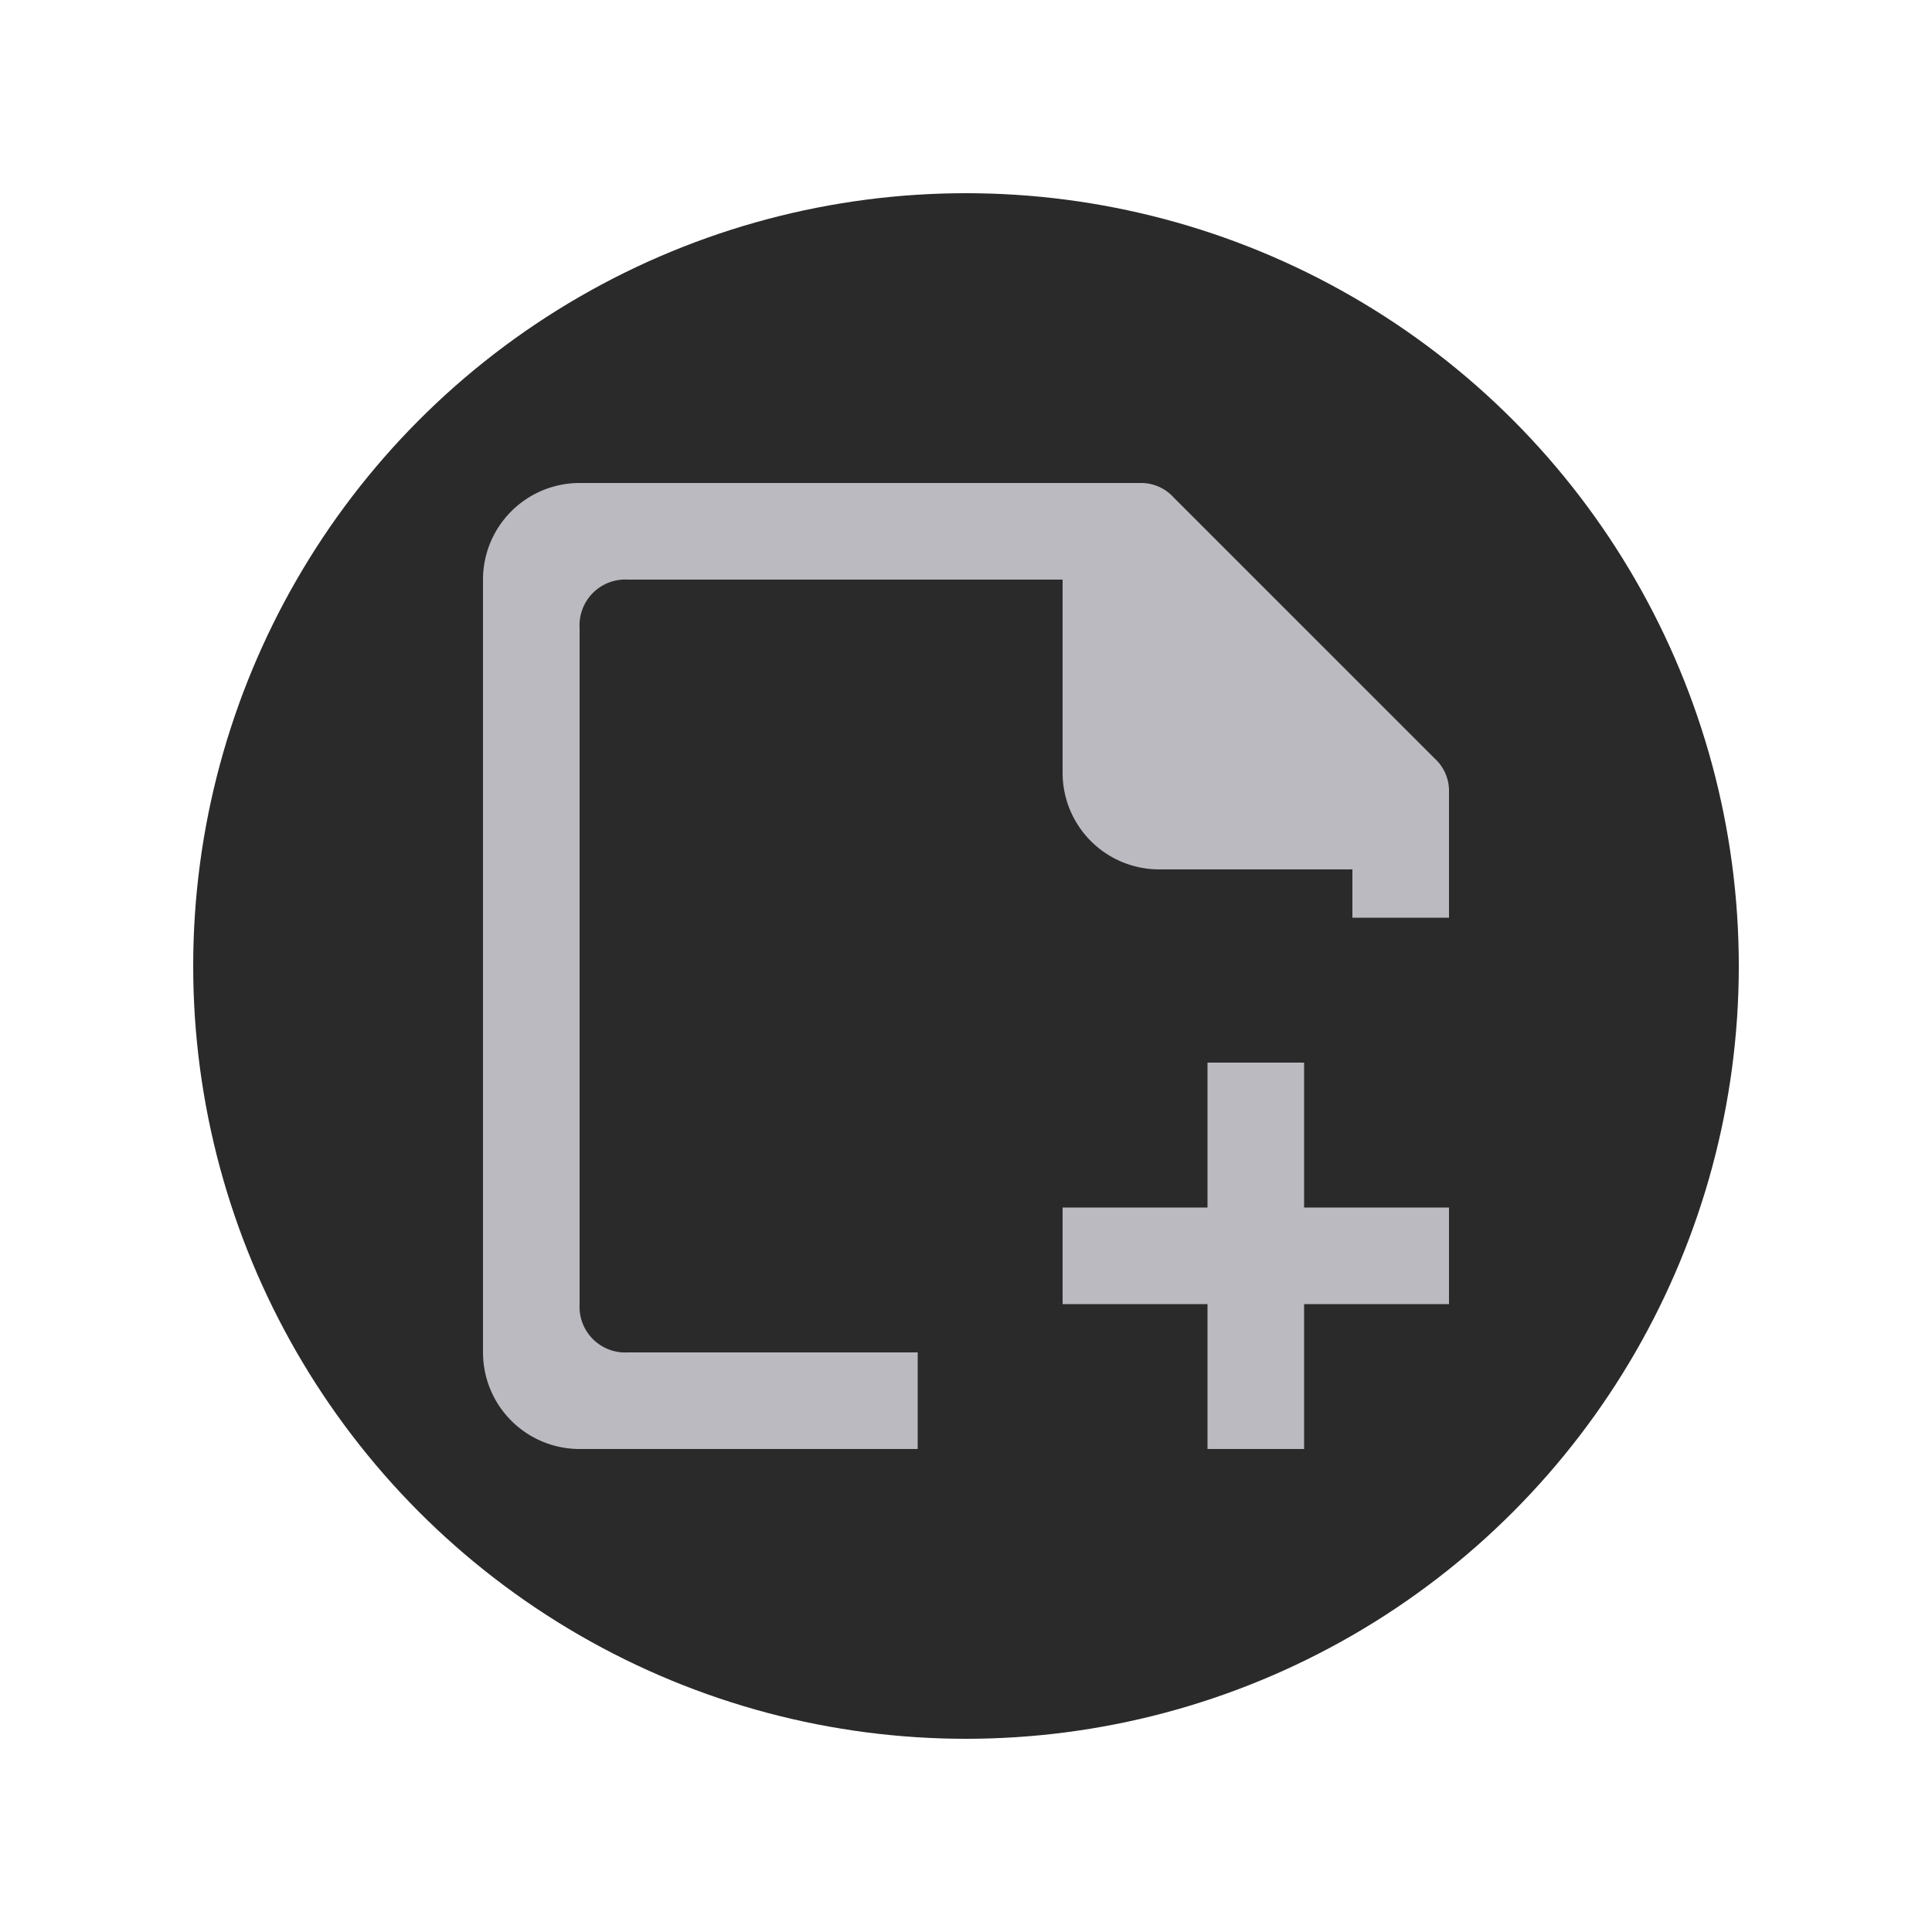
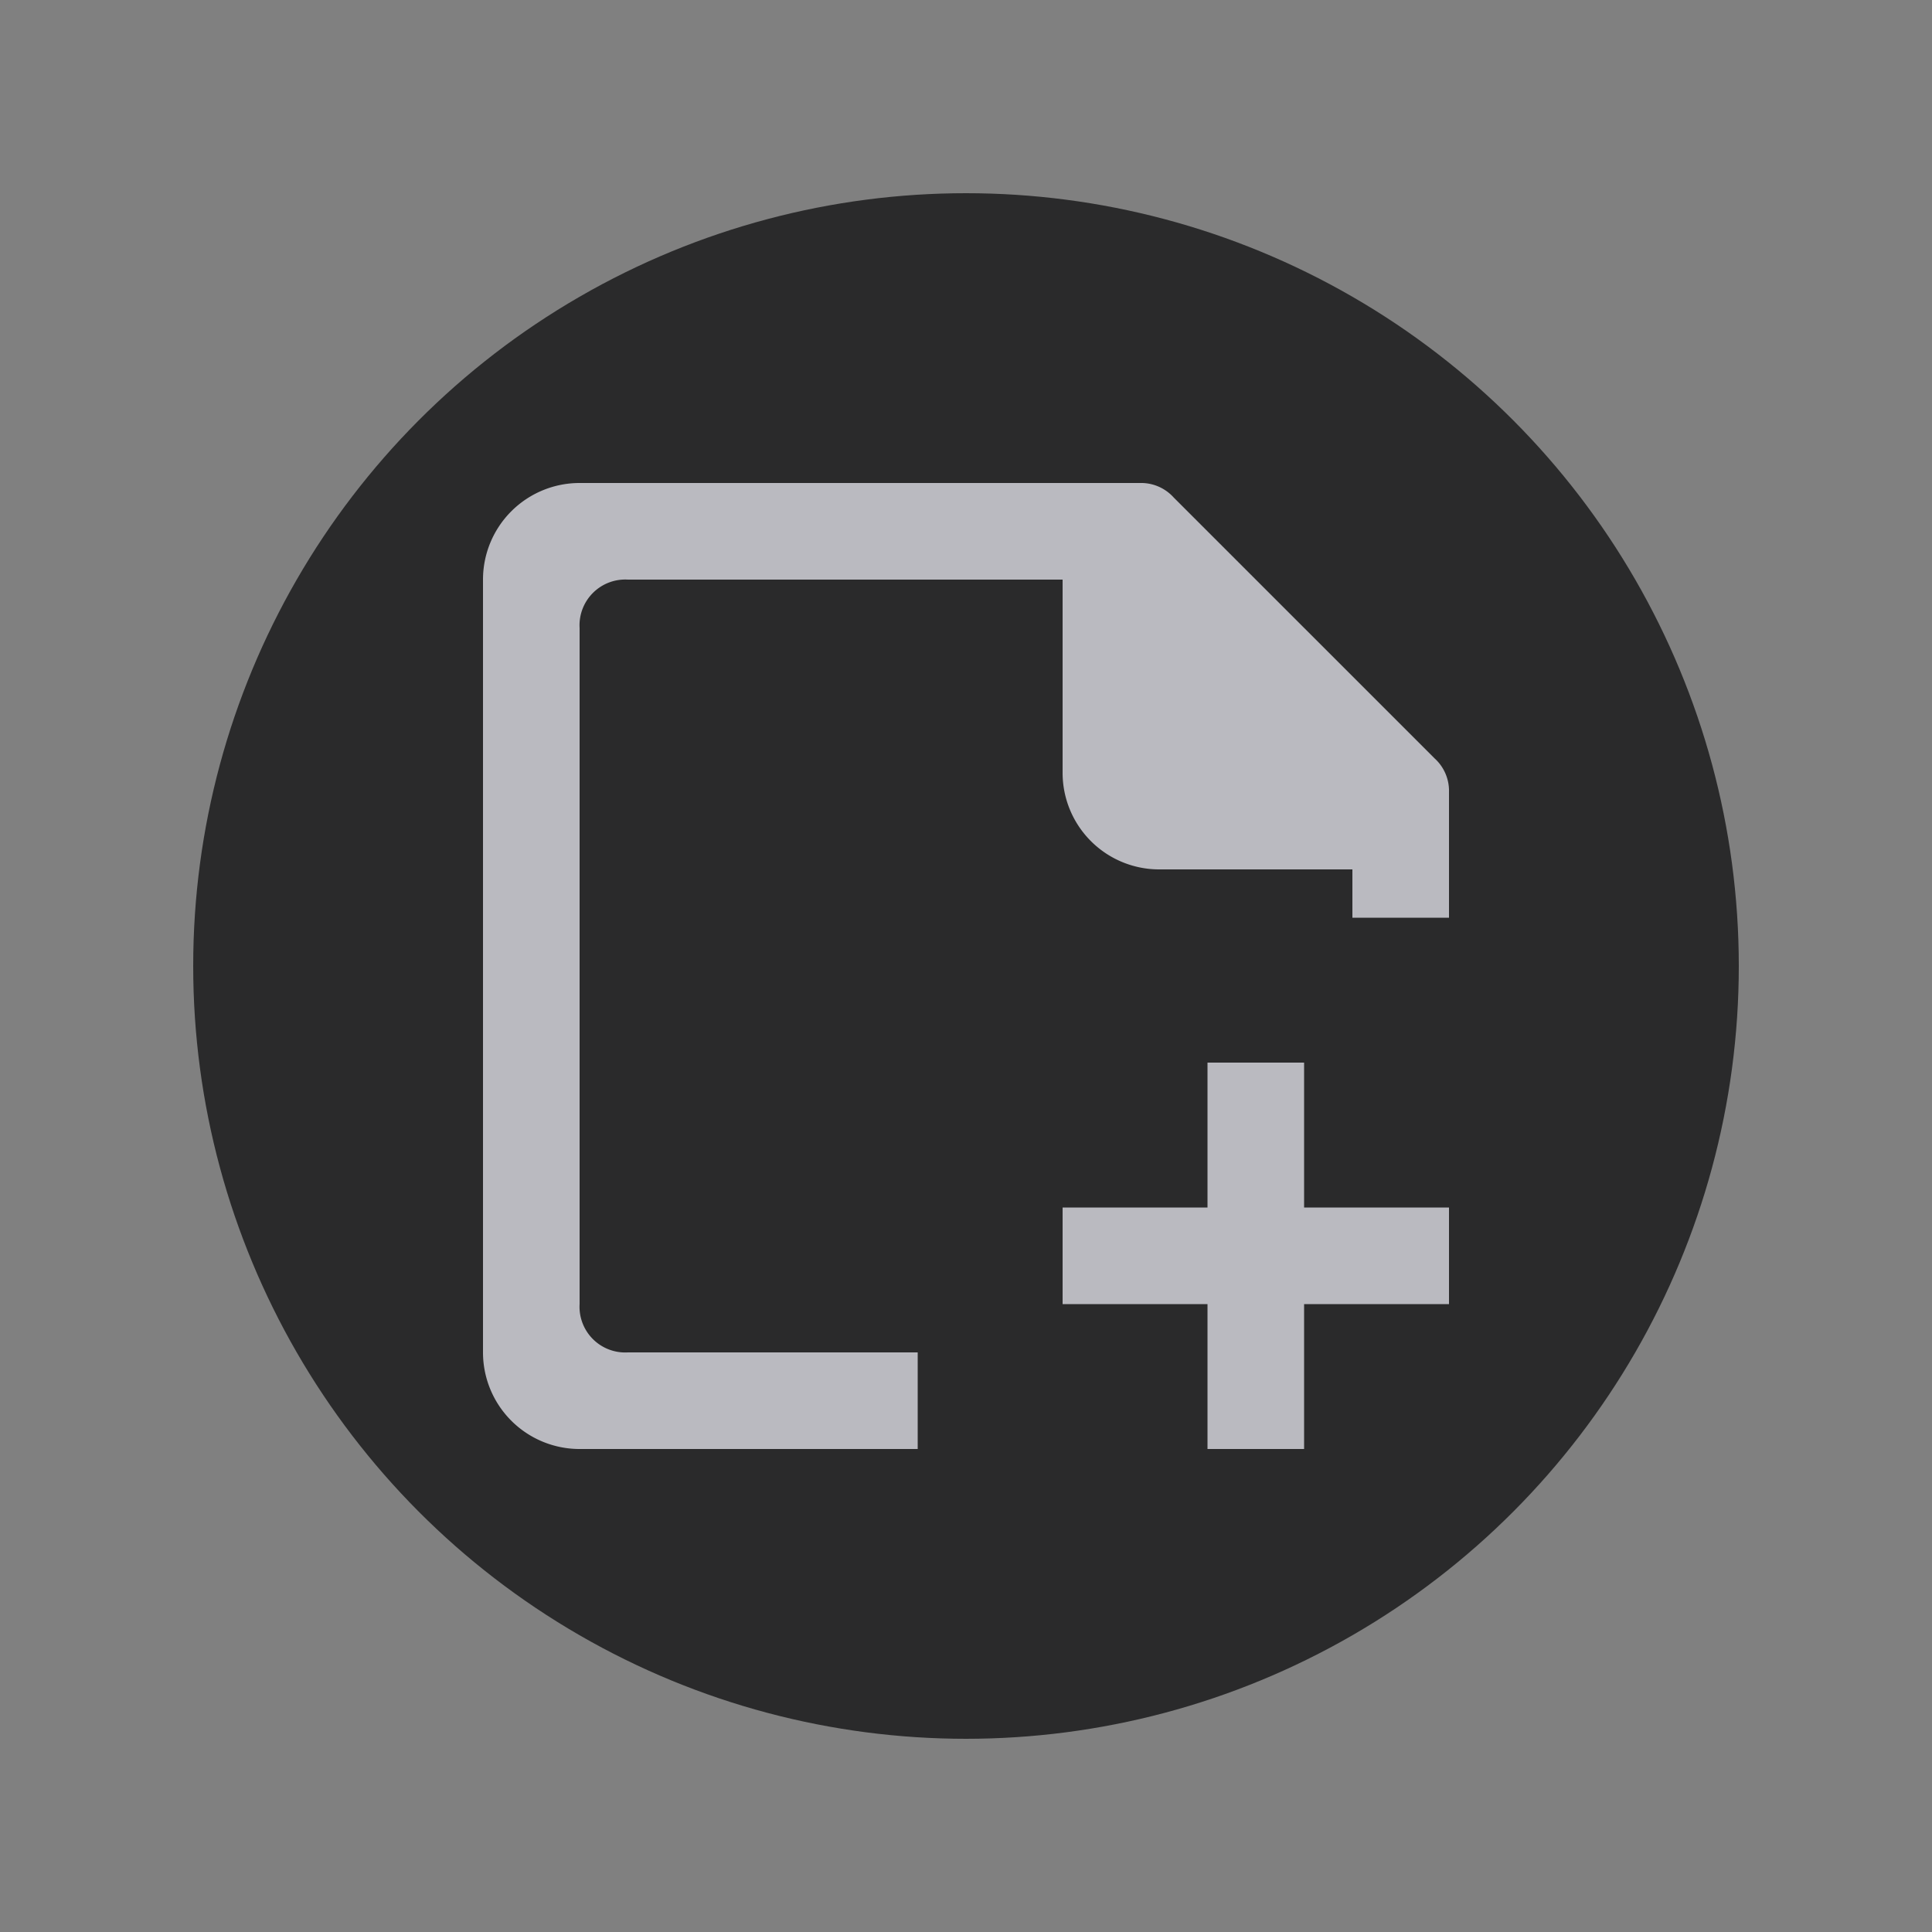
<svg xmlns="http://www.w3.org/2000/svg" width="40" height="40" viewBox="0 0 40 40">
  <rect x="0" y="0" width="40" height="40" fill="#808080" stroke="none" />
  <defs>
    <clipPath id="clip-Toolbar_Icon_New">
      <rect width="40" height="40" />
    </clipPath>
  </defs>
  <g id="Toolbar_Icon_New" clip-path="url(#clip-Toolbar_Icon_New)">
-     <rect width="40" height="40" fill="#fff" />
    <g id="Toolbar_Icon_InsertAwait" transform="translate(24 70)">
      <circle id="Ellipse_72" data-name="Ellipse 72" cx="16" cy="16" r="16" transform="translate(-20 -66)" fill="#2a2a2b" />
      <path id="Pfad_39" data-name="Pfad 39" d="M-105-670v-3h-3v-2h3v-3h2v3h3v2h-3v3Zm-13,0a2,2,0,0,1-2-2v-16a2,2,0,0,1,2-2h11.6a.908.908,0,0,1,.7.3l5.4,5.4a.907.907,0,0,1,.3.7v2.6h-2v-1h-4a2,2,0,0,1-2-2v-4h-9a.947.947,0,0,0-1,1v14a.946.946,0,0,0,1,1h6v2h-7Z" transform="translate(106 630)" fill="#babac0" />
    </g>
  </g>
</svg>